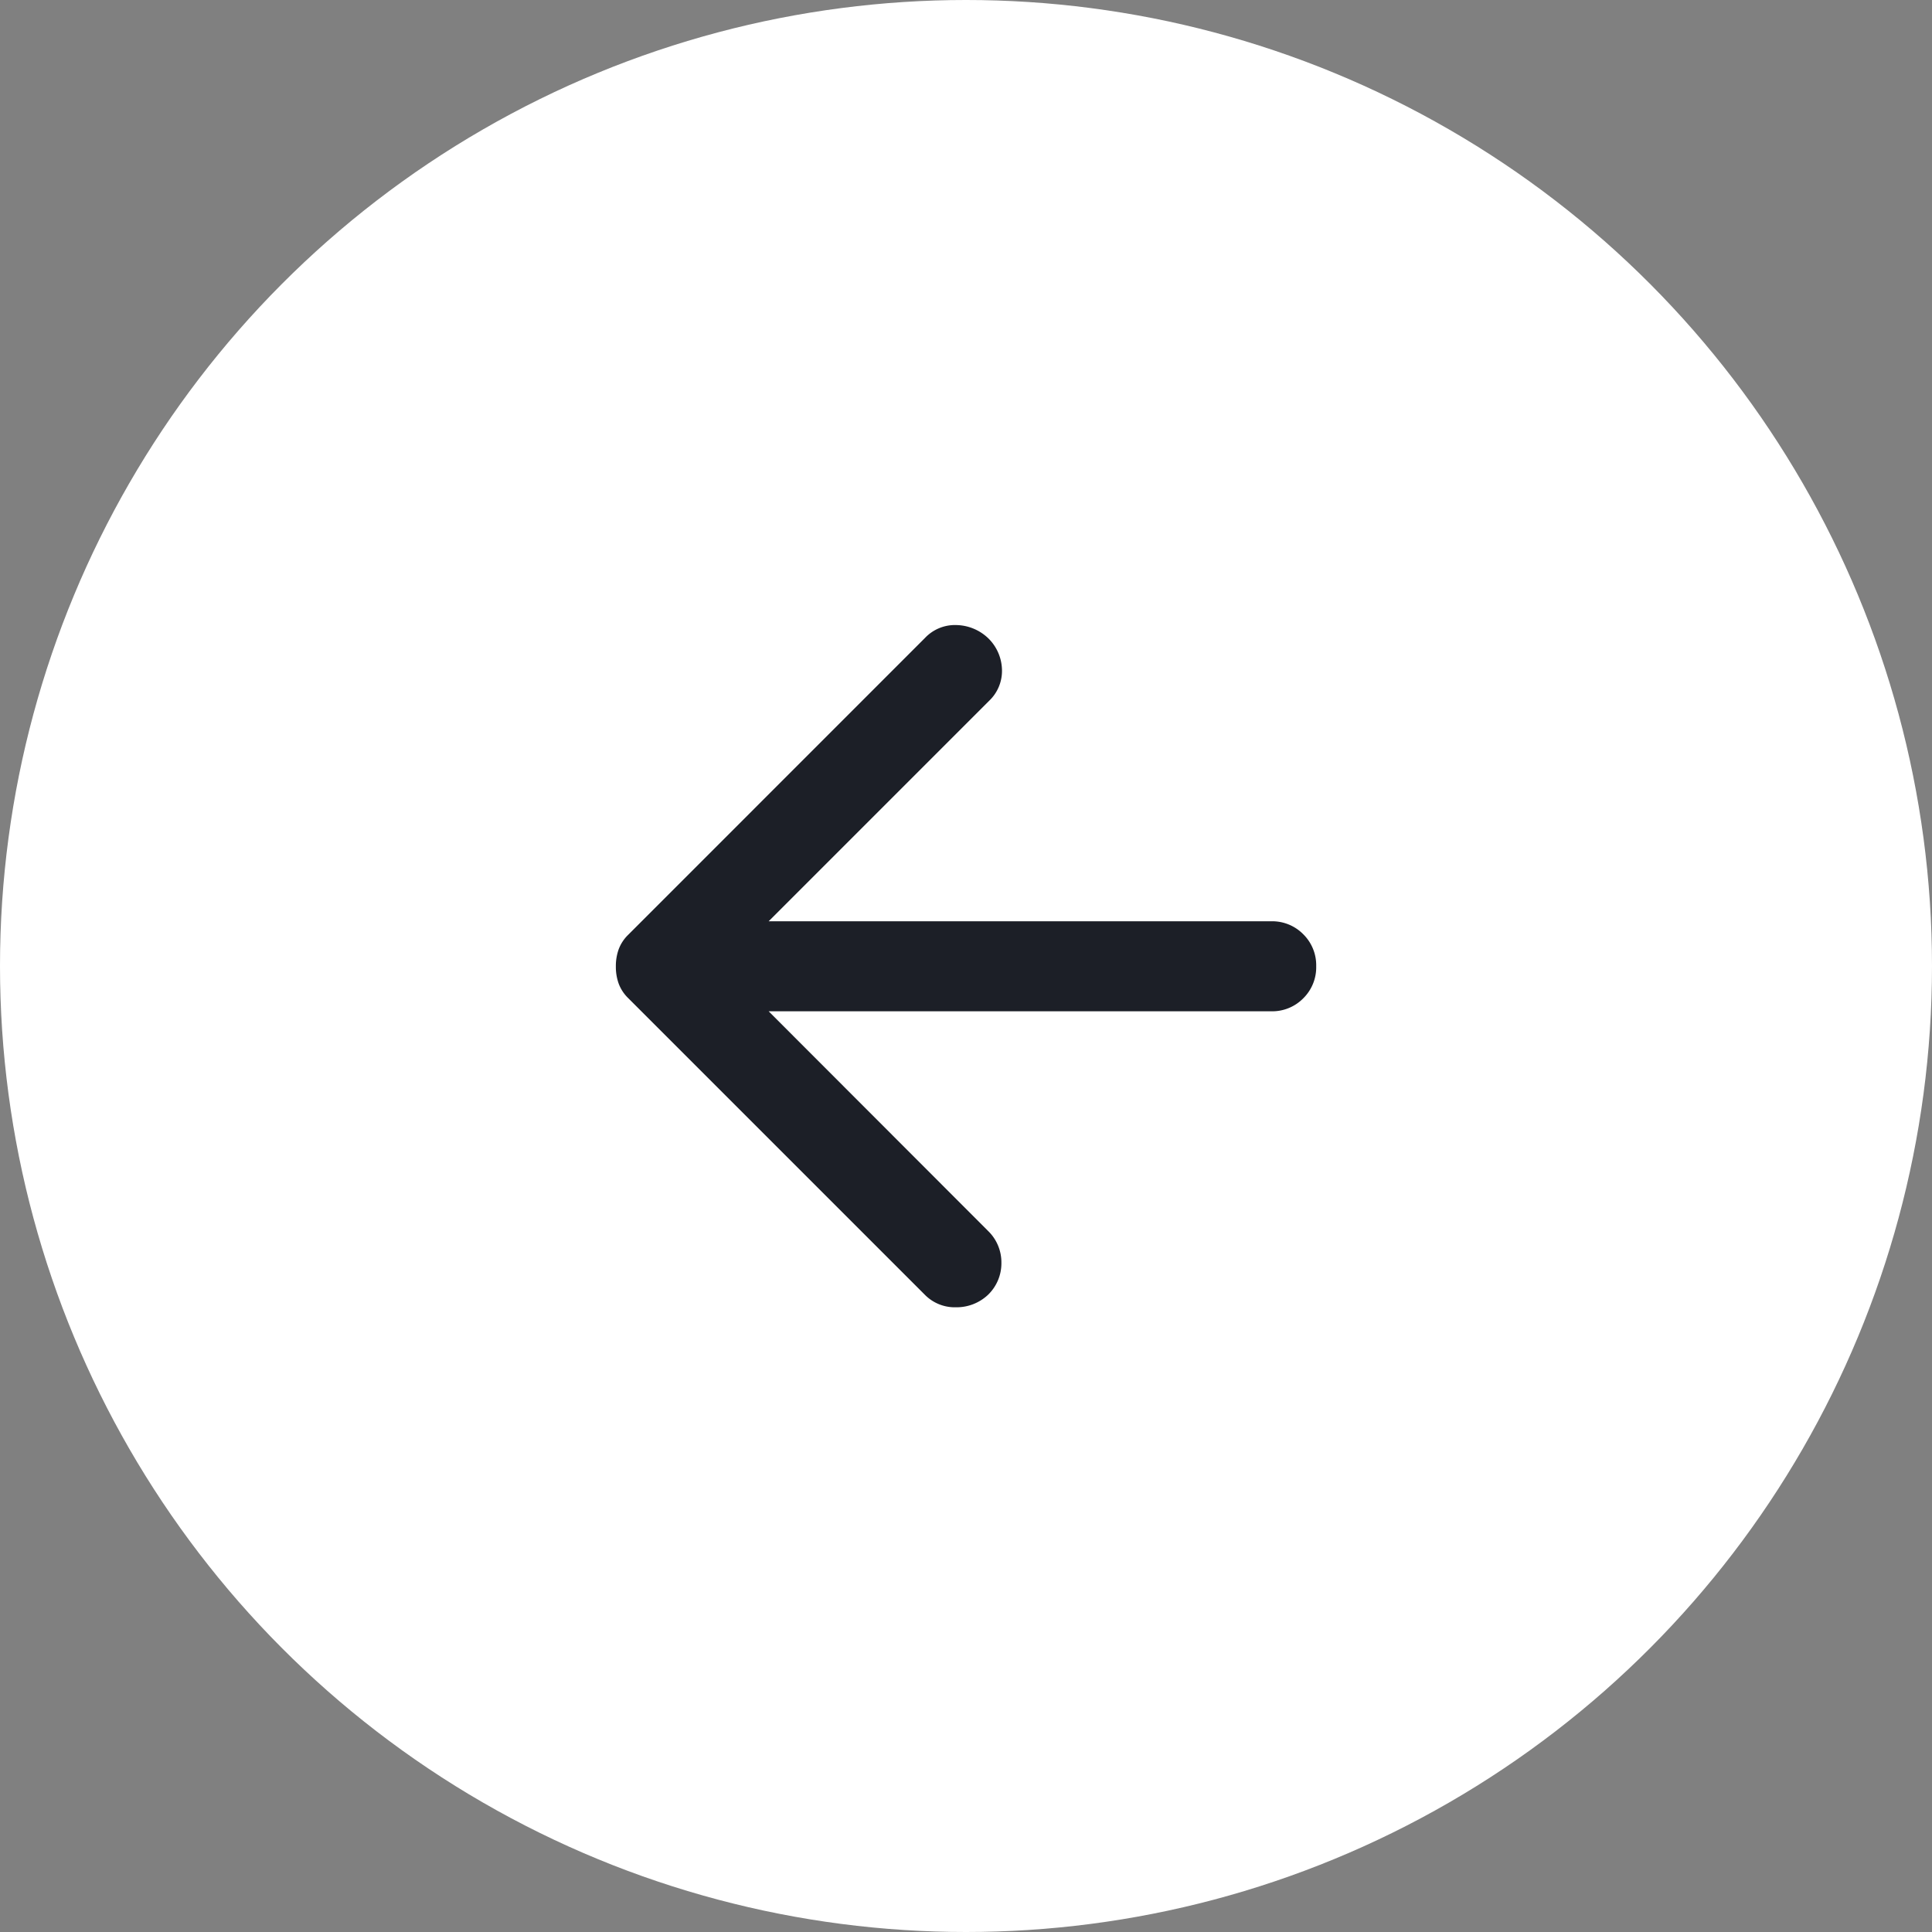
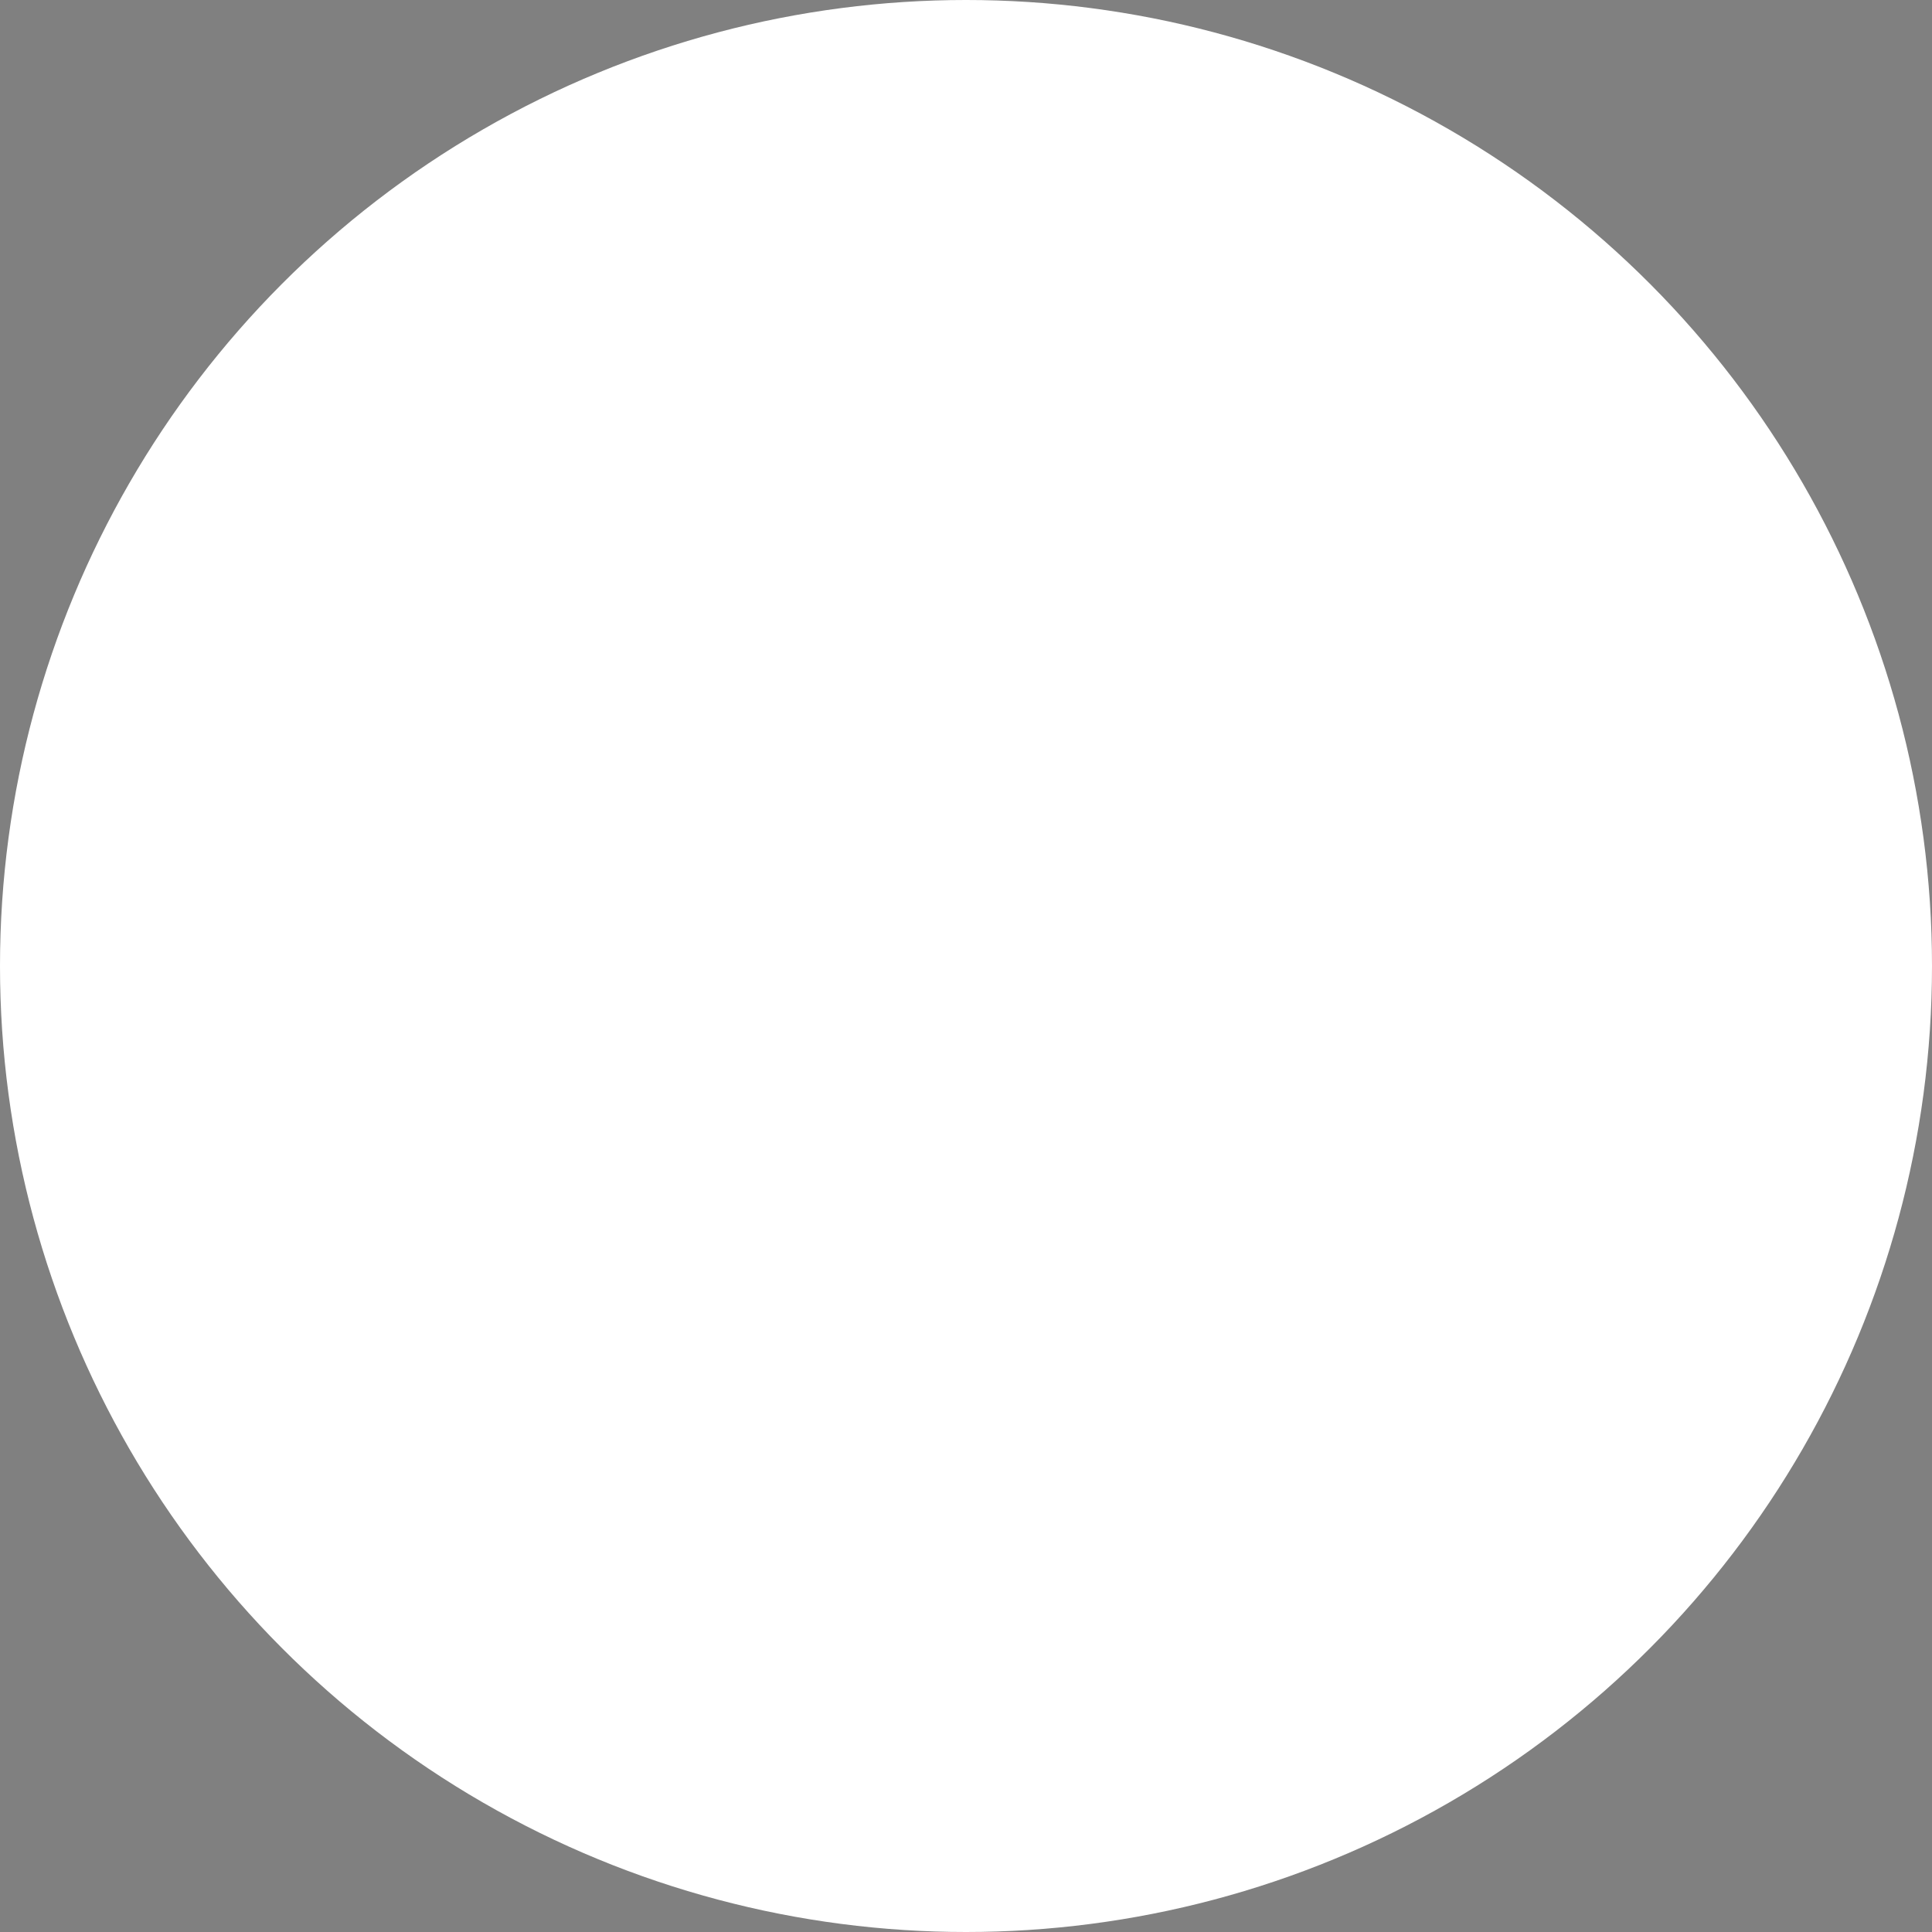
<svg xmlns="http://www.w3.org/2000/svg" id="グループ_58" data-name="グループ 58" width="34" height="34" viewBox="0 0 34 34">
  <rect x="0" y="0" width="34" height="34" fill="#808080" stroke="none" />
  <circle id="楕円形_9" data-name="楕円形 9" cx="17" cy="17" r="17" fill="#fff" />
-   <path id="arrow_forward_24dp_FFFFFF_FILL0_wght400_GRAD0_opsz24" d="M162.691-776.723h8.844a.766.766,0,0,0,.564-.228.766.766,0,0,0,.228-.564.766.766,0,0,0-.228-.564.766.766,0,0,0-.564-.228h-8.844l3.878-3.878a.725.725,0,0,0,.228-.554.8.8,0,0,0-.247-.554.834.834,0,0,0-.554-.227.725.725,0,0,0-.554.227l-5.223,5.224a.694.694,0,0,0-.168.257.876.876,0,0,0-.049.3.875.875,0,0,0,.049.3.694.694,0,0,0,.168.257l5.223,5.223a.738.738,0,0,0,.544.218.806.806,0,0,0,.564-.218.77.77,0,0,0,.237-.564.77.77,0,0,0-.237-.564Z" transform="translate(-149.164 794.52)" fill="#1c1f27" />
</svg>